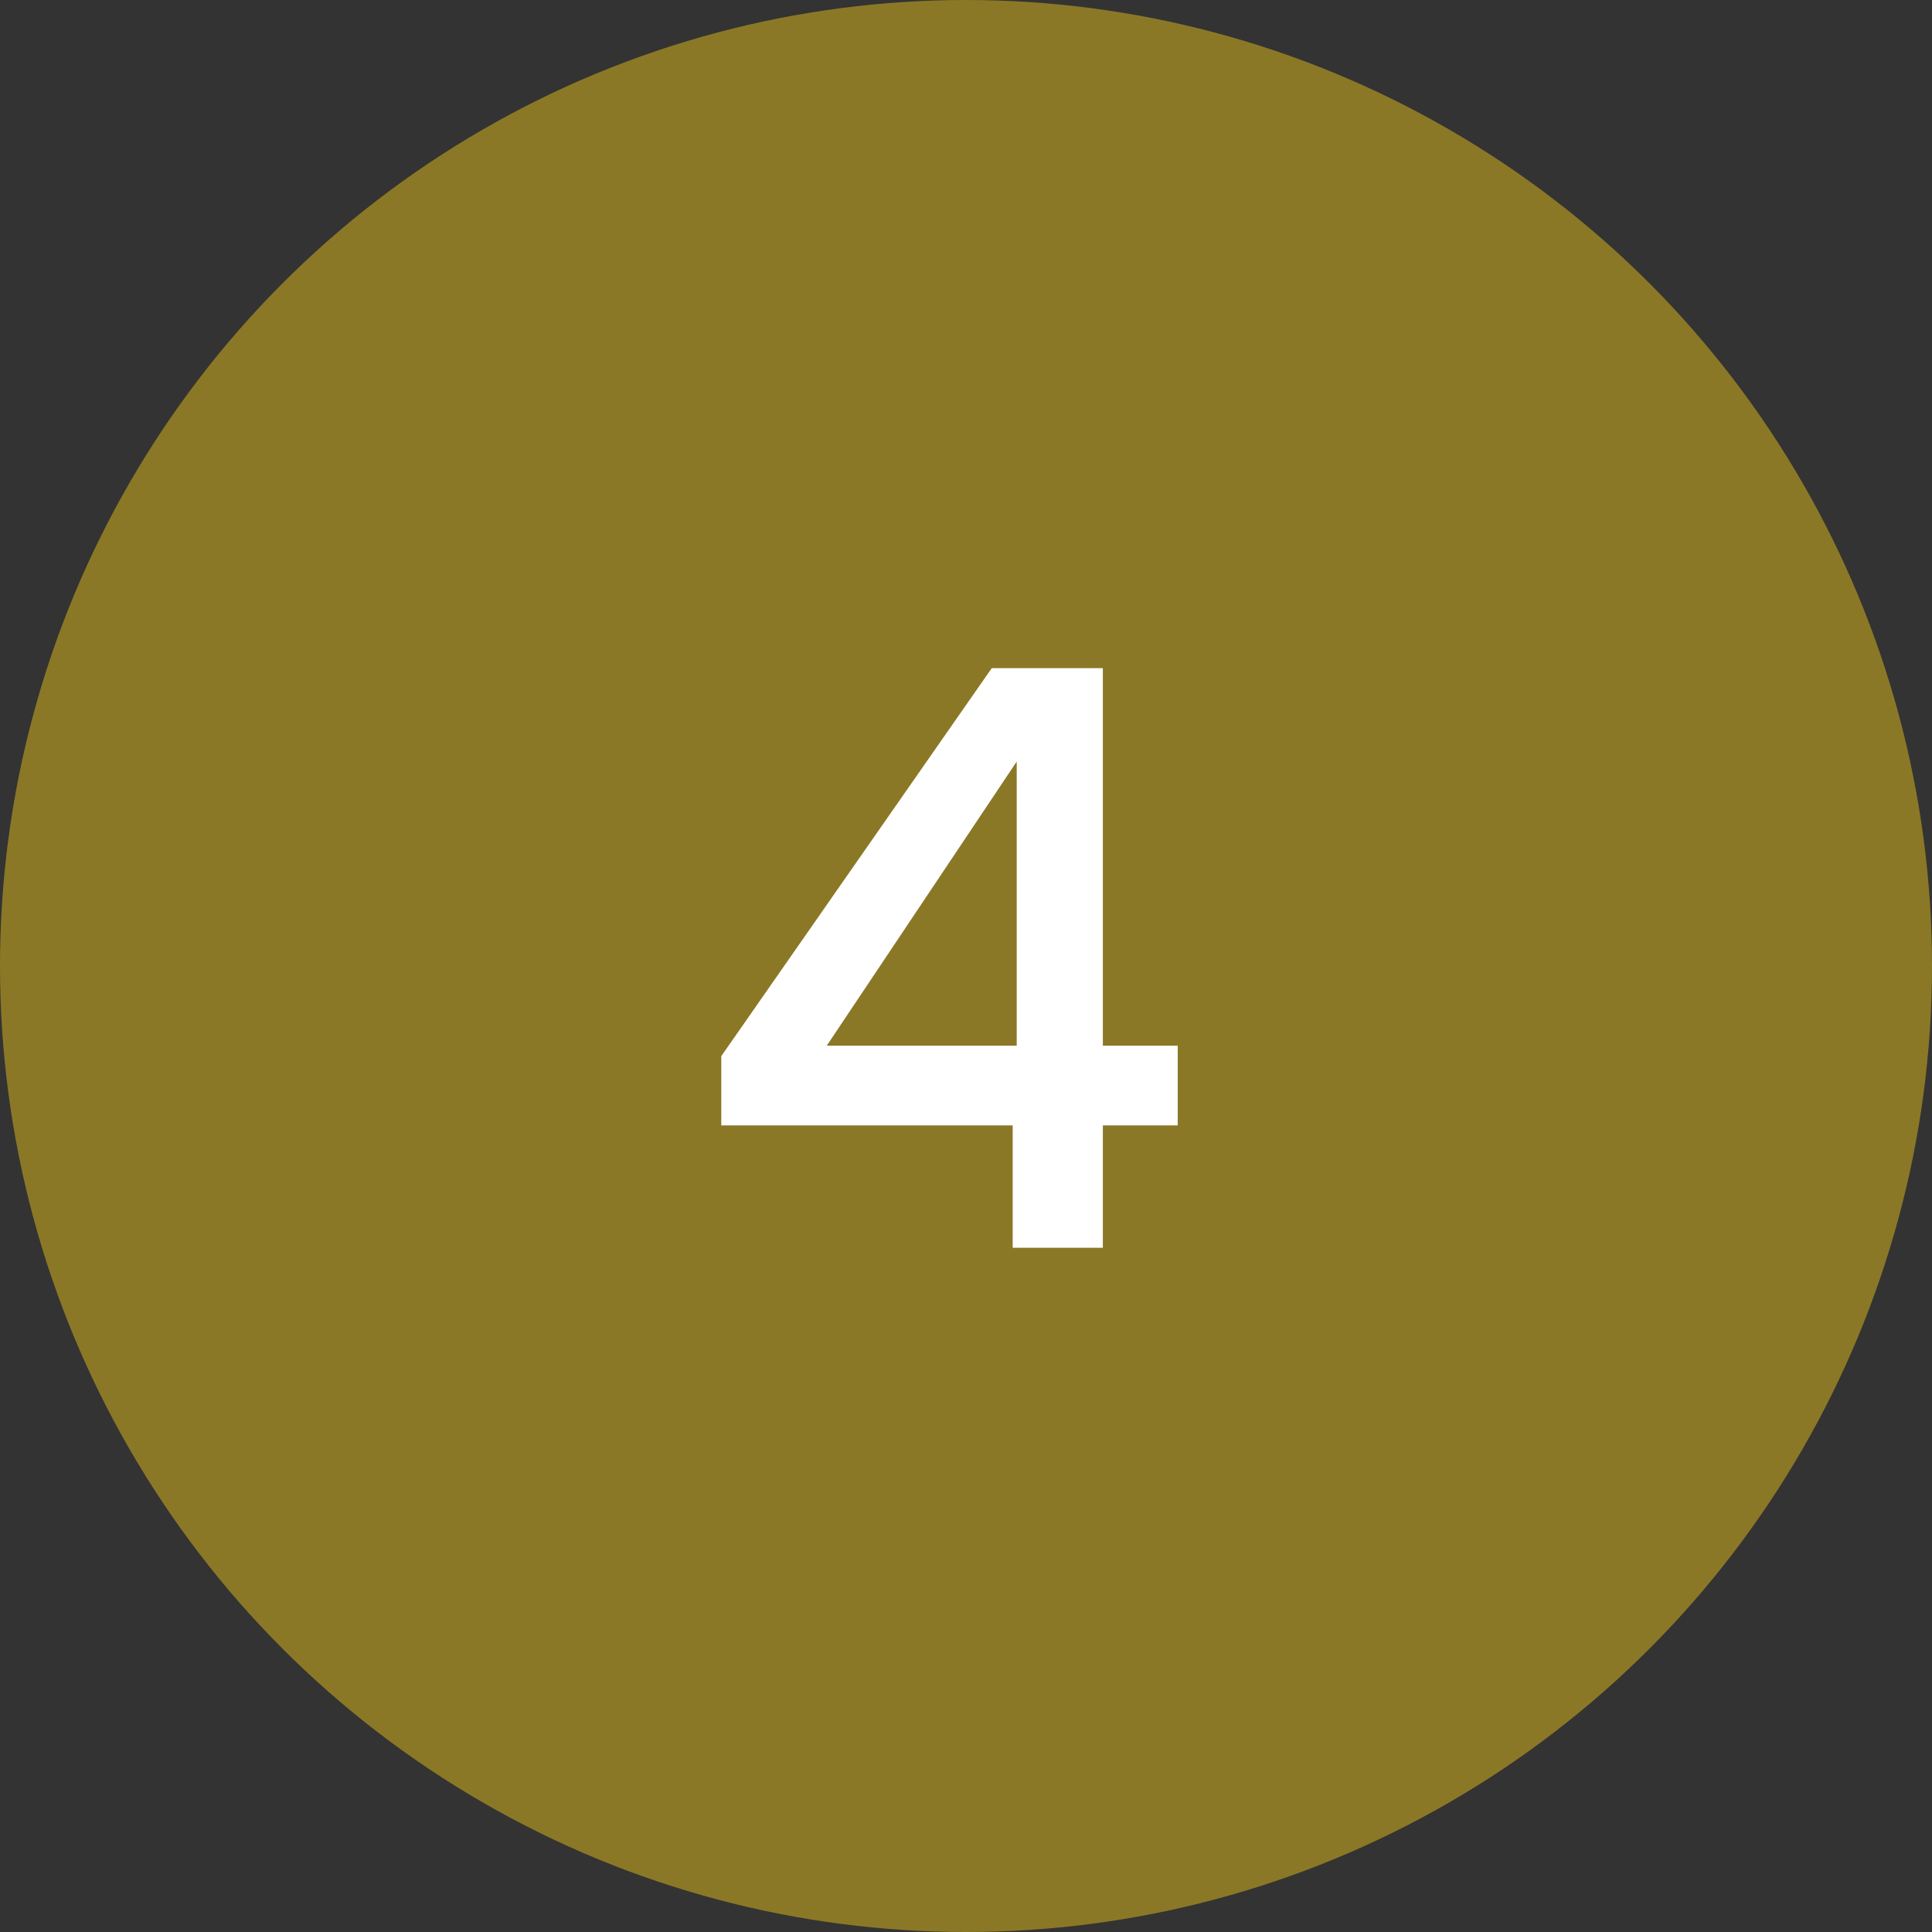
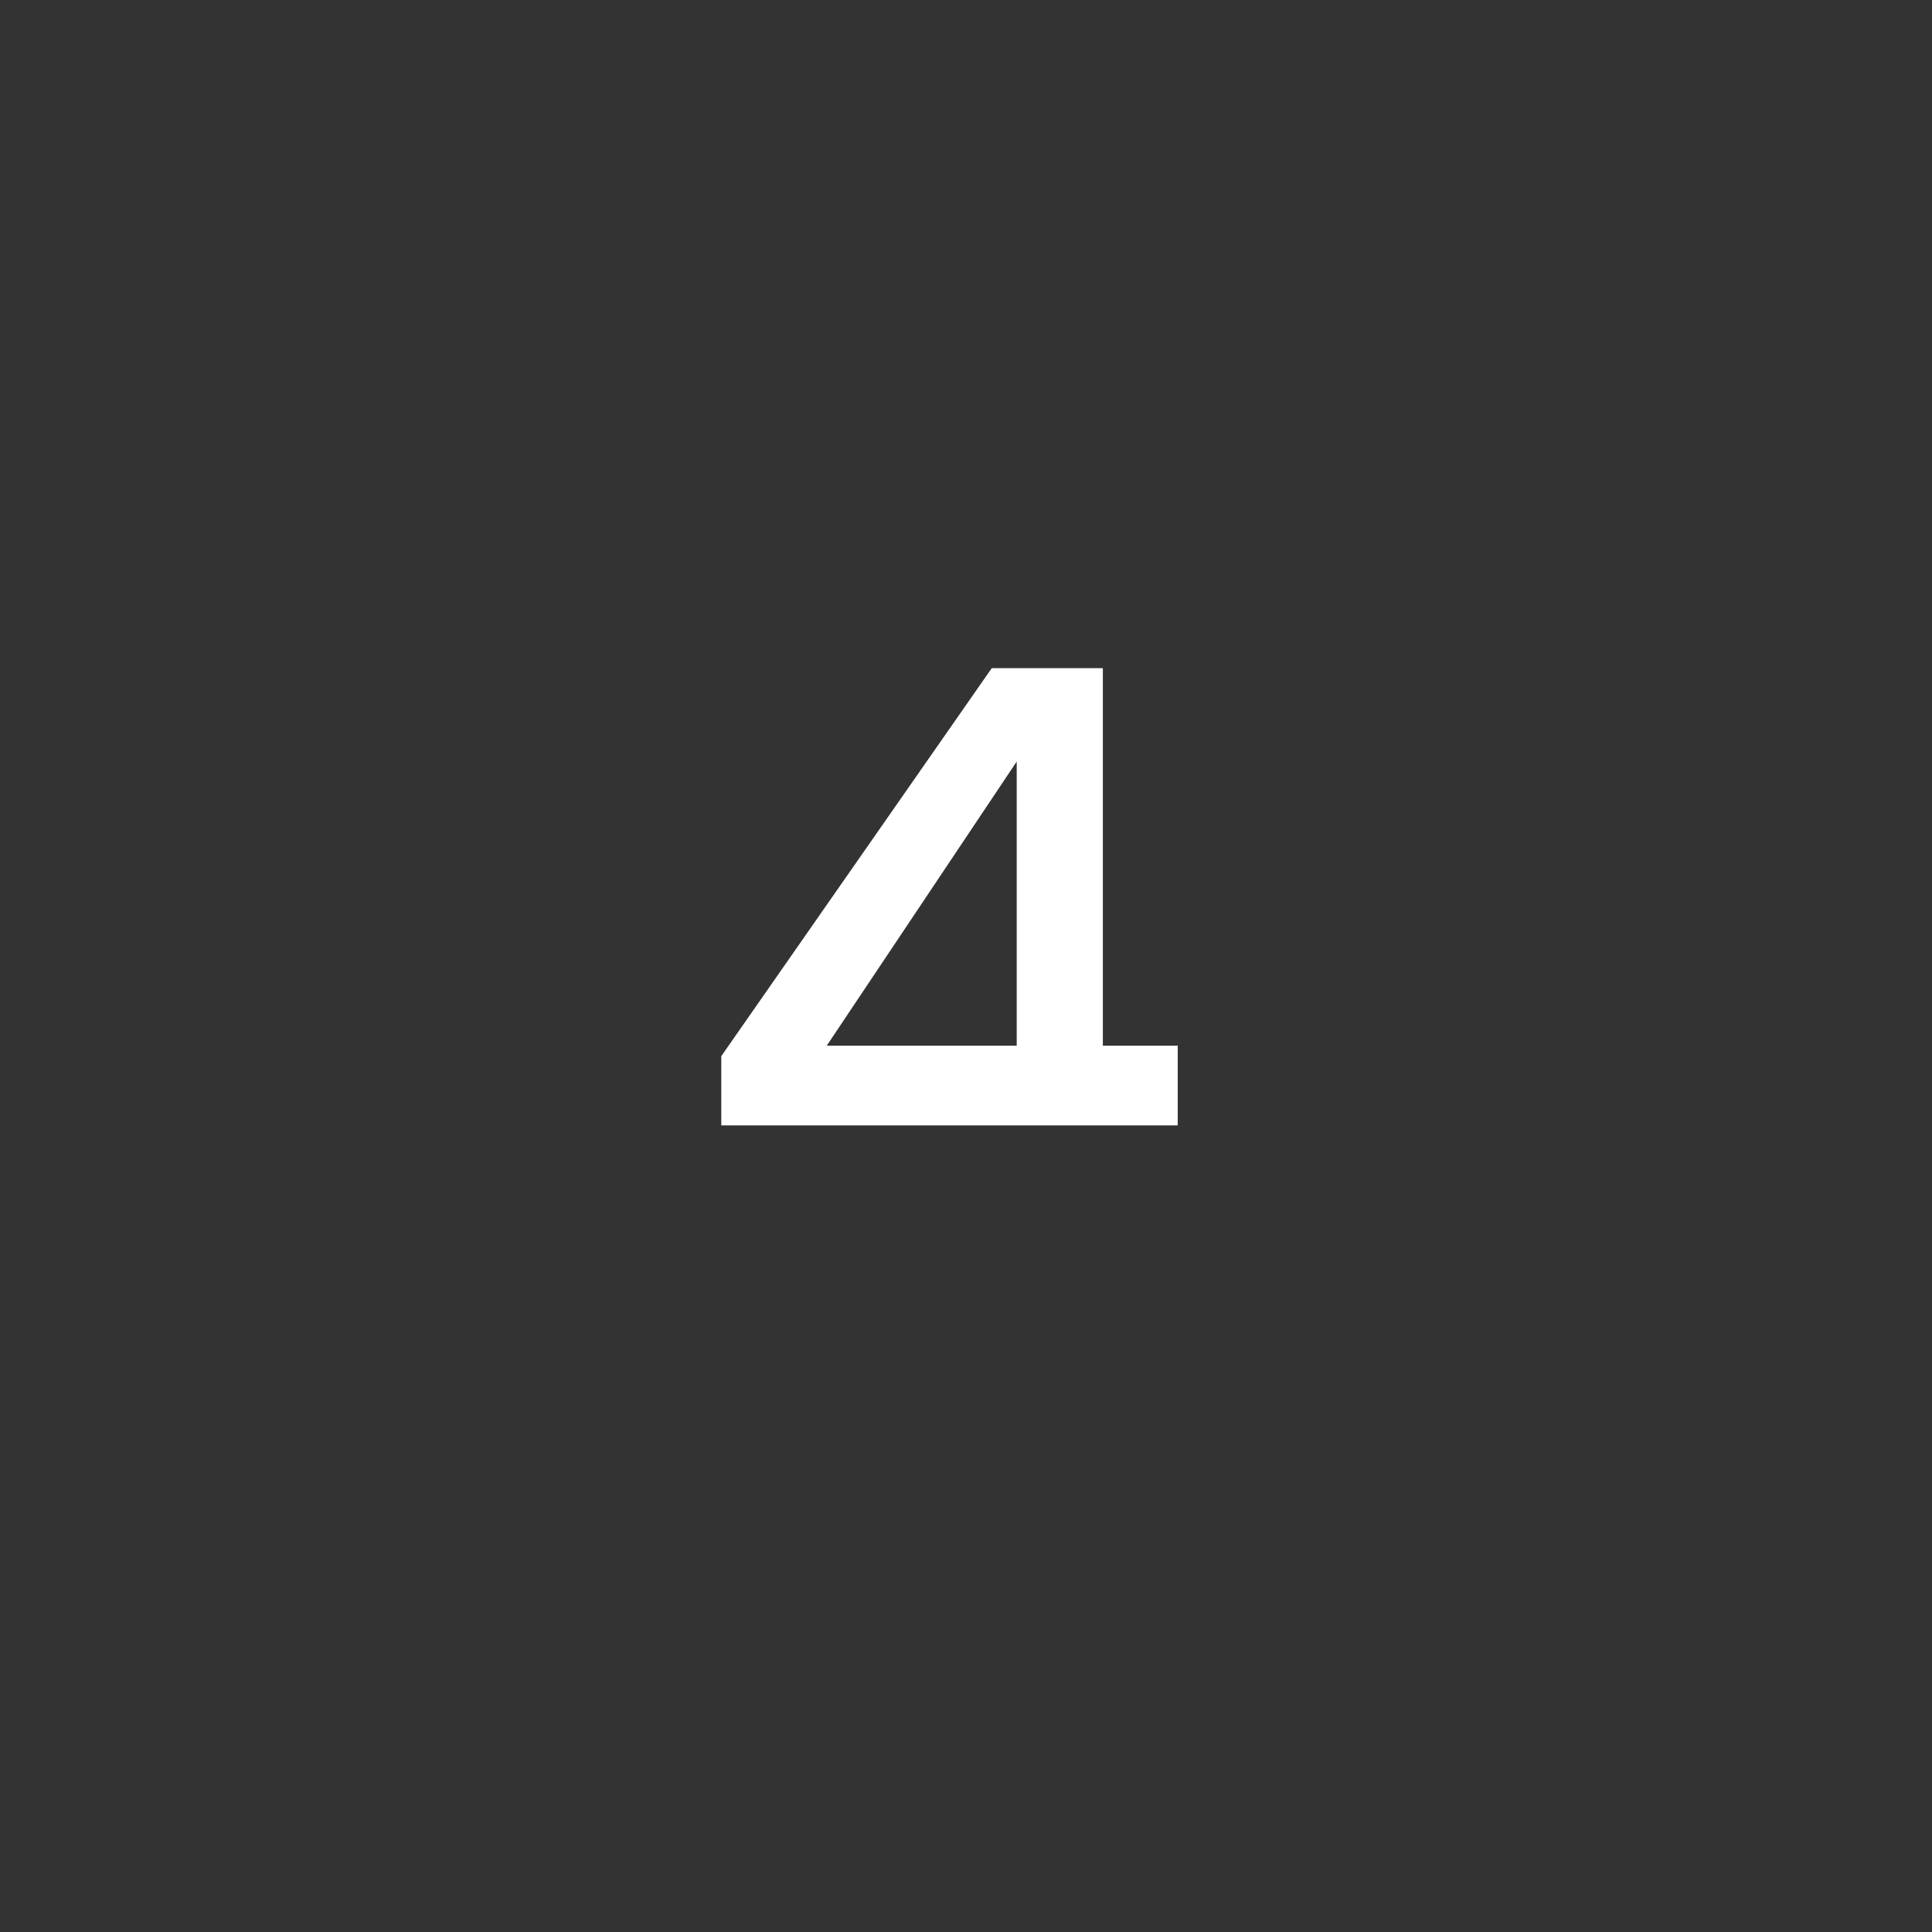
<svg xmlns="http://www.w3.org/2000/svg" width="48" height="48" viewBox="0 0 48 48" fill="none">
  <rect x="0" y="0" width="48" height="48" fill="#333333" stroke="none" />
-   <circle cx="24" cy="24" r="24" fill="#8B7826" />
-   <path d="M17.92 27.96V26.24L24.64 16.6H27.4V25.98H29.26V27.96H27.4V31H25.16V27.96H17.92ZM25.26 18.92L20.54 25.98H25.26V18.92Z" fill="white" />
+   <path d="M17.92 27.96V26.24L24.64 16.6H27.4V25.98H29.26V27.96H27.4V31V27.96H17.92ZM25.26 18.92L20.54 25.98H25.26V18.92Z" fill="white" />
</svg>